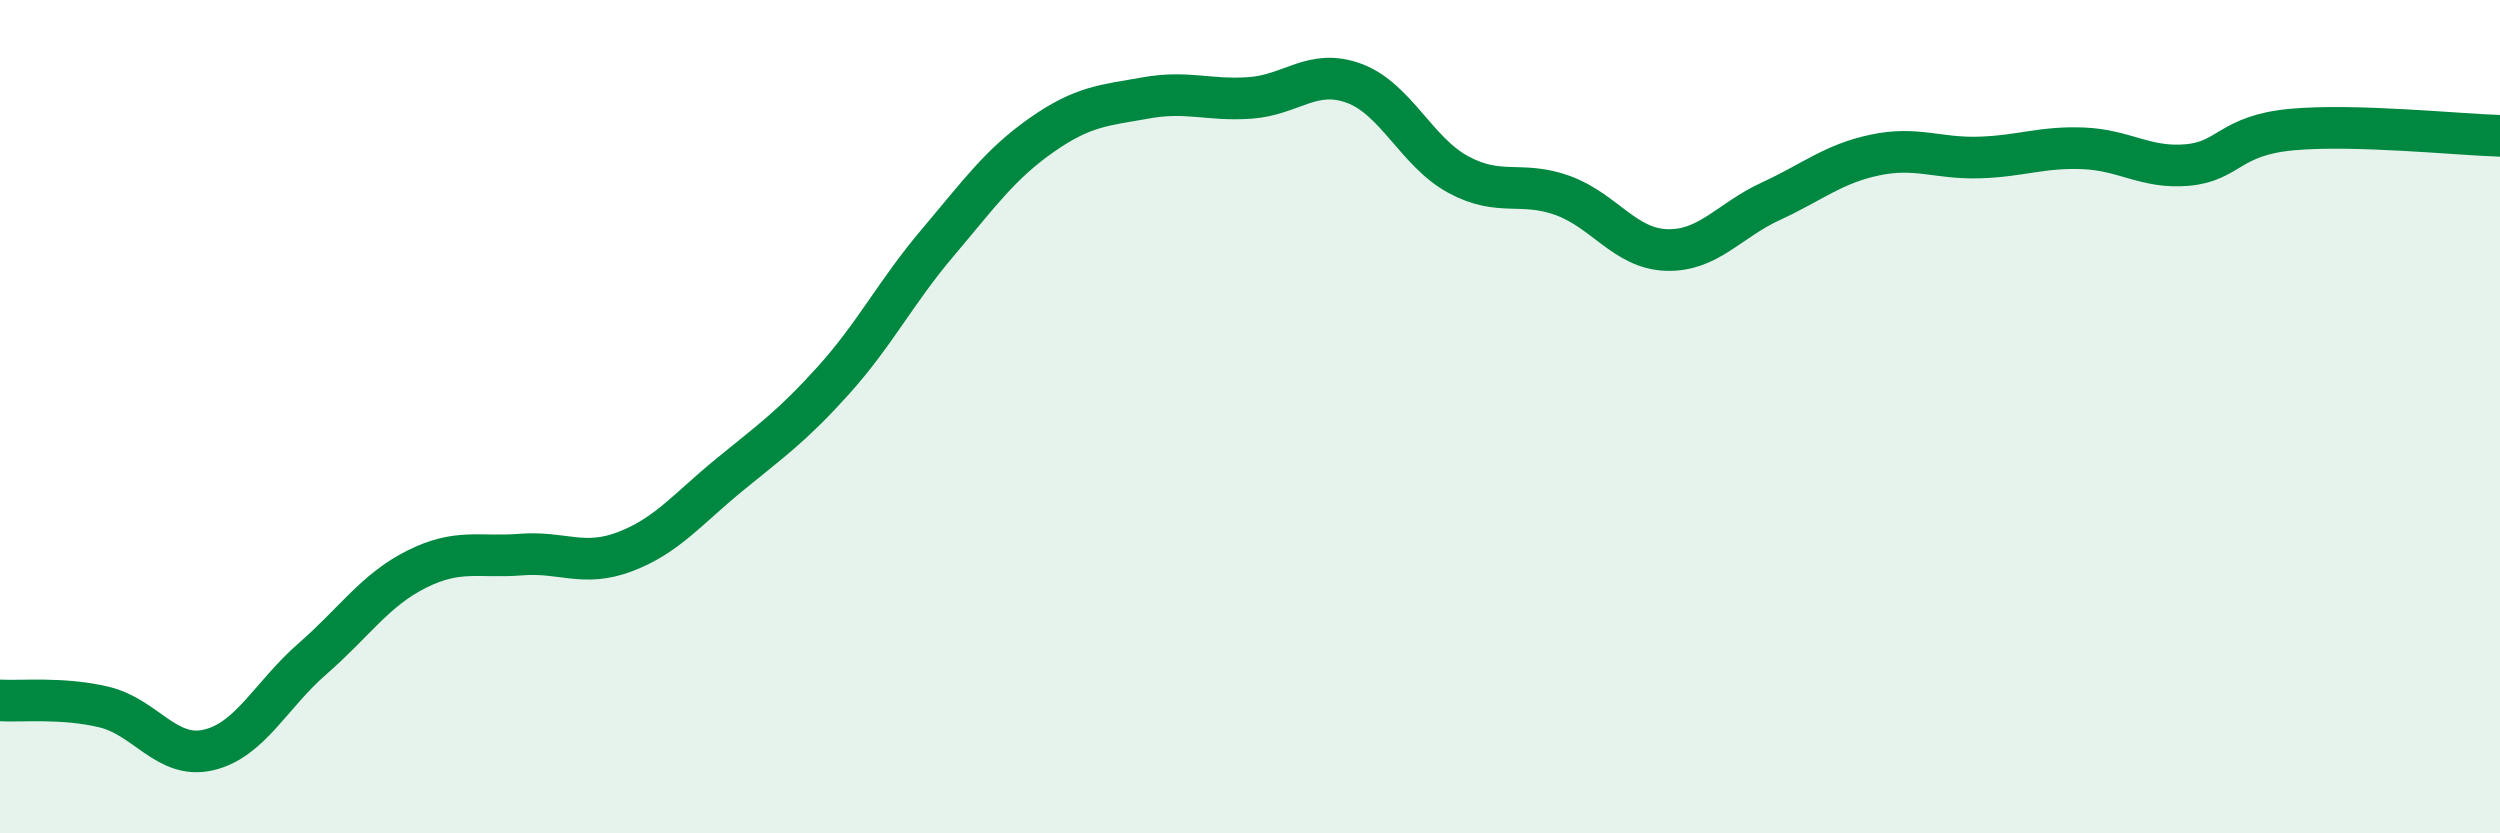
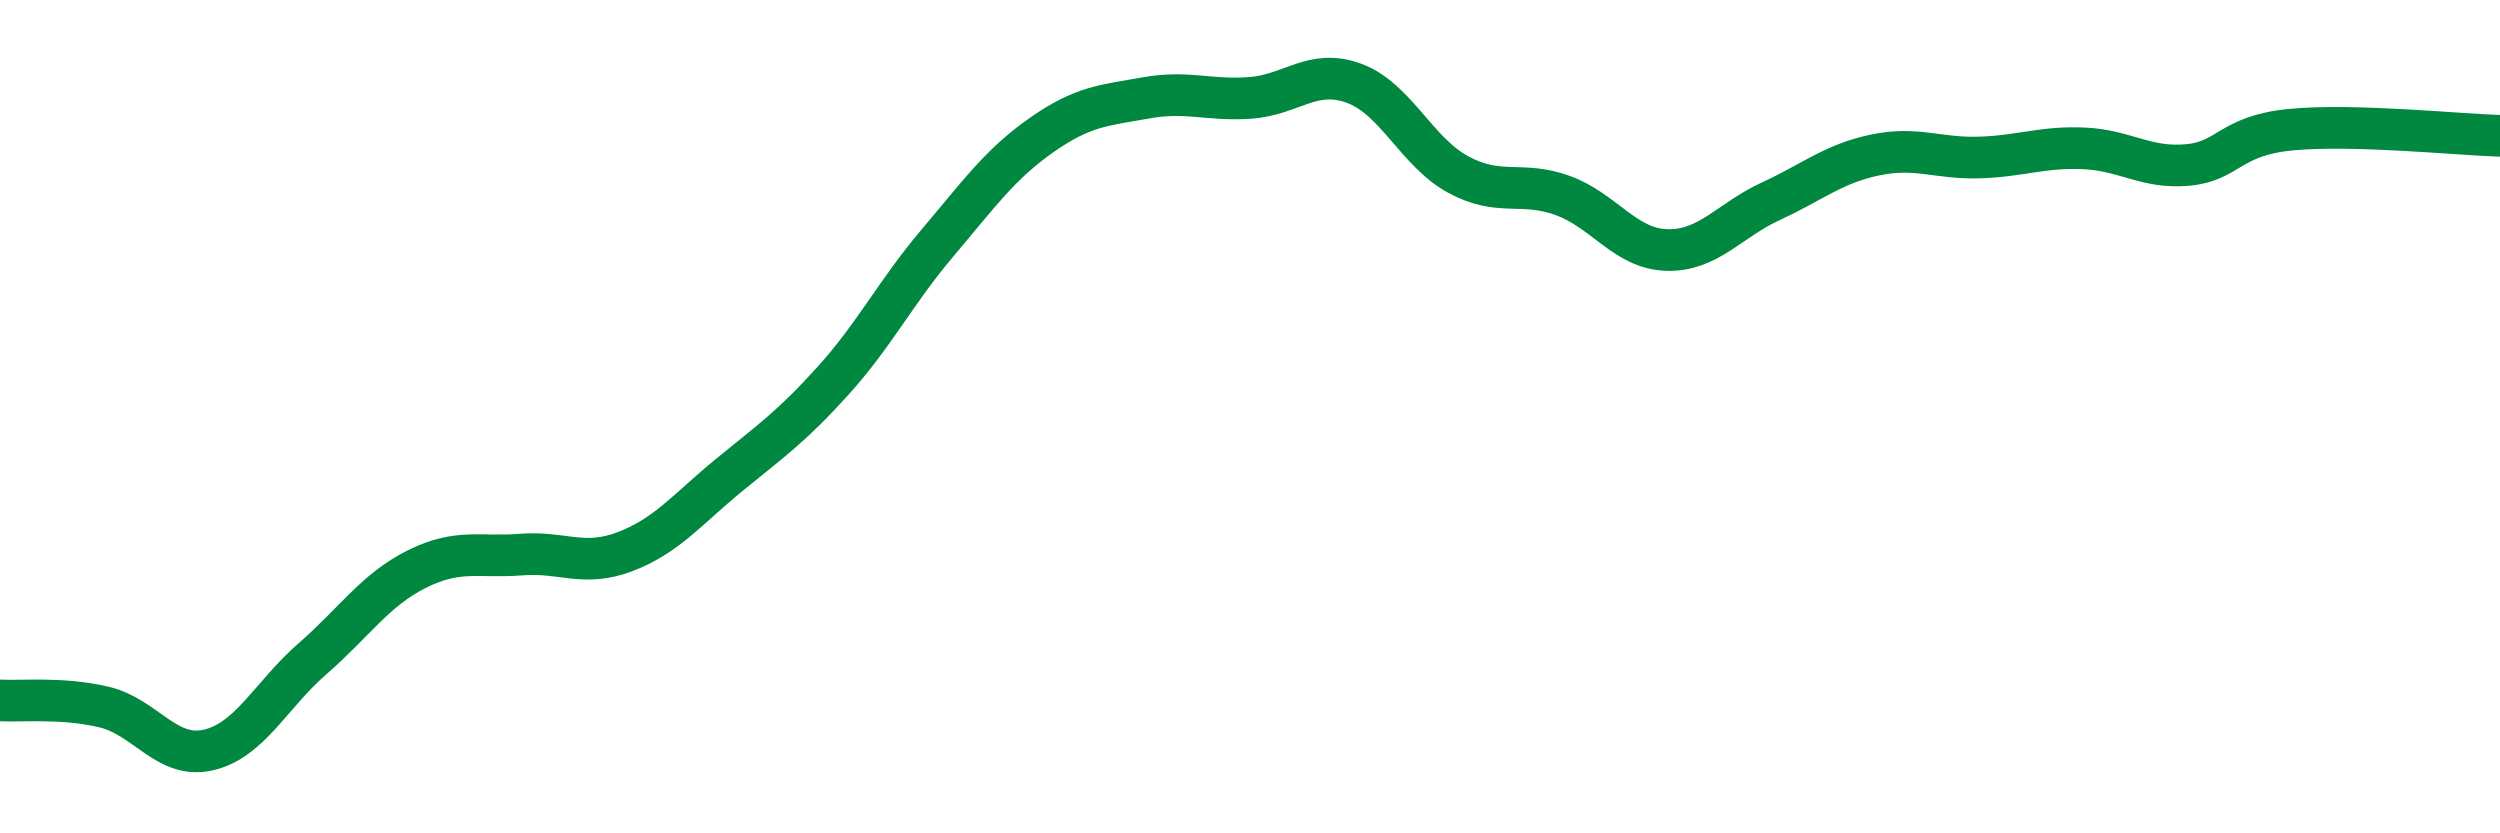
<svg xmlns="http://www.w3.org/2000/svg" width="60" height="20" viewBox="0 0 60 20">
-   <path d="M 0,16.81 C 0.5,16.84 1.5,16.73 2.5,16.97 C 3.5,17.21 4,18.23 5,18 C 6,17.77 6.5,16.68 7.5,15.81 C 8.5,14.94 9,14.16 10,13.66 C 11,13.16 11.5,13.39 12.5,13.31 C 13.5,13.23 14,13.62 15,13.24 C 16,12.86 16.5,12.22 17.5,11.4 C 18.5,10.58 19,10.24 20,9.13 C 21,8.02 21.5,7.01 22.5,5.83 C 23.5,4.65 24,3.94 25,3.24 C 26,2.54 26.5,2.53 27.5,2.35 C 28.5,2.17 29,2.42 30,2.35 C 31,2.28 31.5,1.63 32.5,2 C 33.5,2.37 34,3.65 35,4.19 C 36,4.73 36.5,4.33 37.5,4.69 C 38.5,5.05 39,5.97 40,6 C 41,6.03 41.5,5.29 42.5,4.83 C 43.5,4.37 44,3.93 45,3.72 C 46,3.51 46.5,3.81 47.5,3.78 C 48.5,3.75 49,3.52 50,3.56 C 51,3.6 51.5,4.05 52.5,3.96 C 53.5,3.87 53.5,3.25 55,3.11 C 56.5,2.97 59,3.23 60,3.26L60 20L0 20Z" fill="#008740" opacity="0.1" stroke-linecap="round" stroke-linejoin="round" />
  <path d="M 0,16.81 C 0.5,16.84 1.5,16.73 2.5,16.97 C 3.5,17.21 4,18.23 5,18 C 6,17.77 6.5,16.68 7.5,15.81 C 8.5,14.94 9,14.16 10,13.66 C 11,13.16 11.5,13.39 12.5,13.31 C 13.5,13.23 14,13.62 15,13.24 C 16,12.86 16.5,12.22 17.5,11.4 C 18.5,10.58 19,10.24 20,9.13 C 21,8.02 21.5,7.01 22.5,5.83 C 23.5,4.65 24,3.94 25,3.24 C 26,2.54 26.5,2.53 27.5,2.35 C 28.5,2.17 29,2.42 30,2.35 C 31,2.28 31.5,1.63 32.5,2 C 33.5,2.37 34,3.65 35,4.19 C 36,4.73 36.5,4.33 37.5,4.69 C 38.5,5.05 39,5.97 40,6 C 41,6.03 41.5,5.29 42.5,4.83 C 43.5,4.37 44,3.93 45,3.72 C 46,3.51 46.5,3.81 47.5,3.78 C 48.5,3.75 49,3.52 50,3.56 C 51,3.6 51.5,4.05 52.5,3.96 C 53.5,3.87 53.5,3.25 55,3.11 C 56.5,2.97 59,3.23 60,3.26" stroke="#008740" stroke-width="1" fill="none" stroke-linecap="round" stroke-linejoin="round" />
</svg>